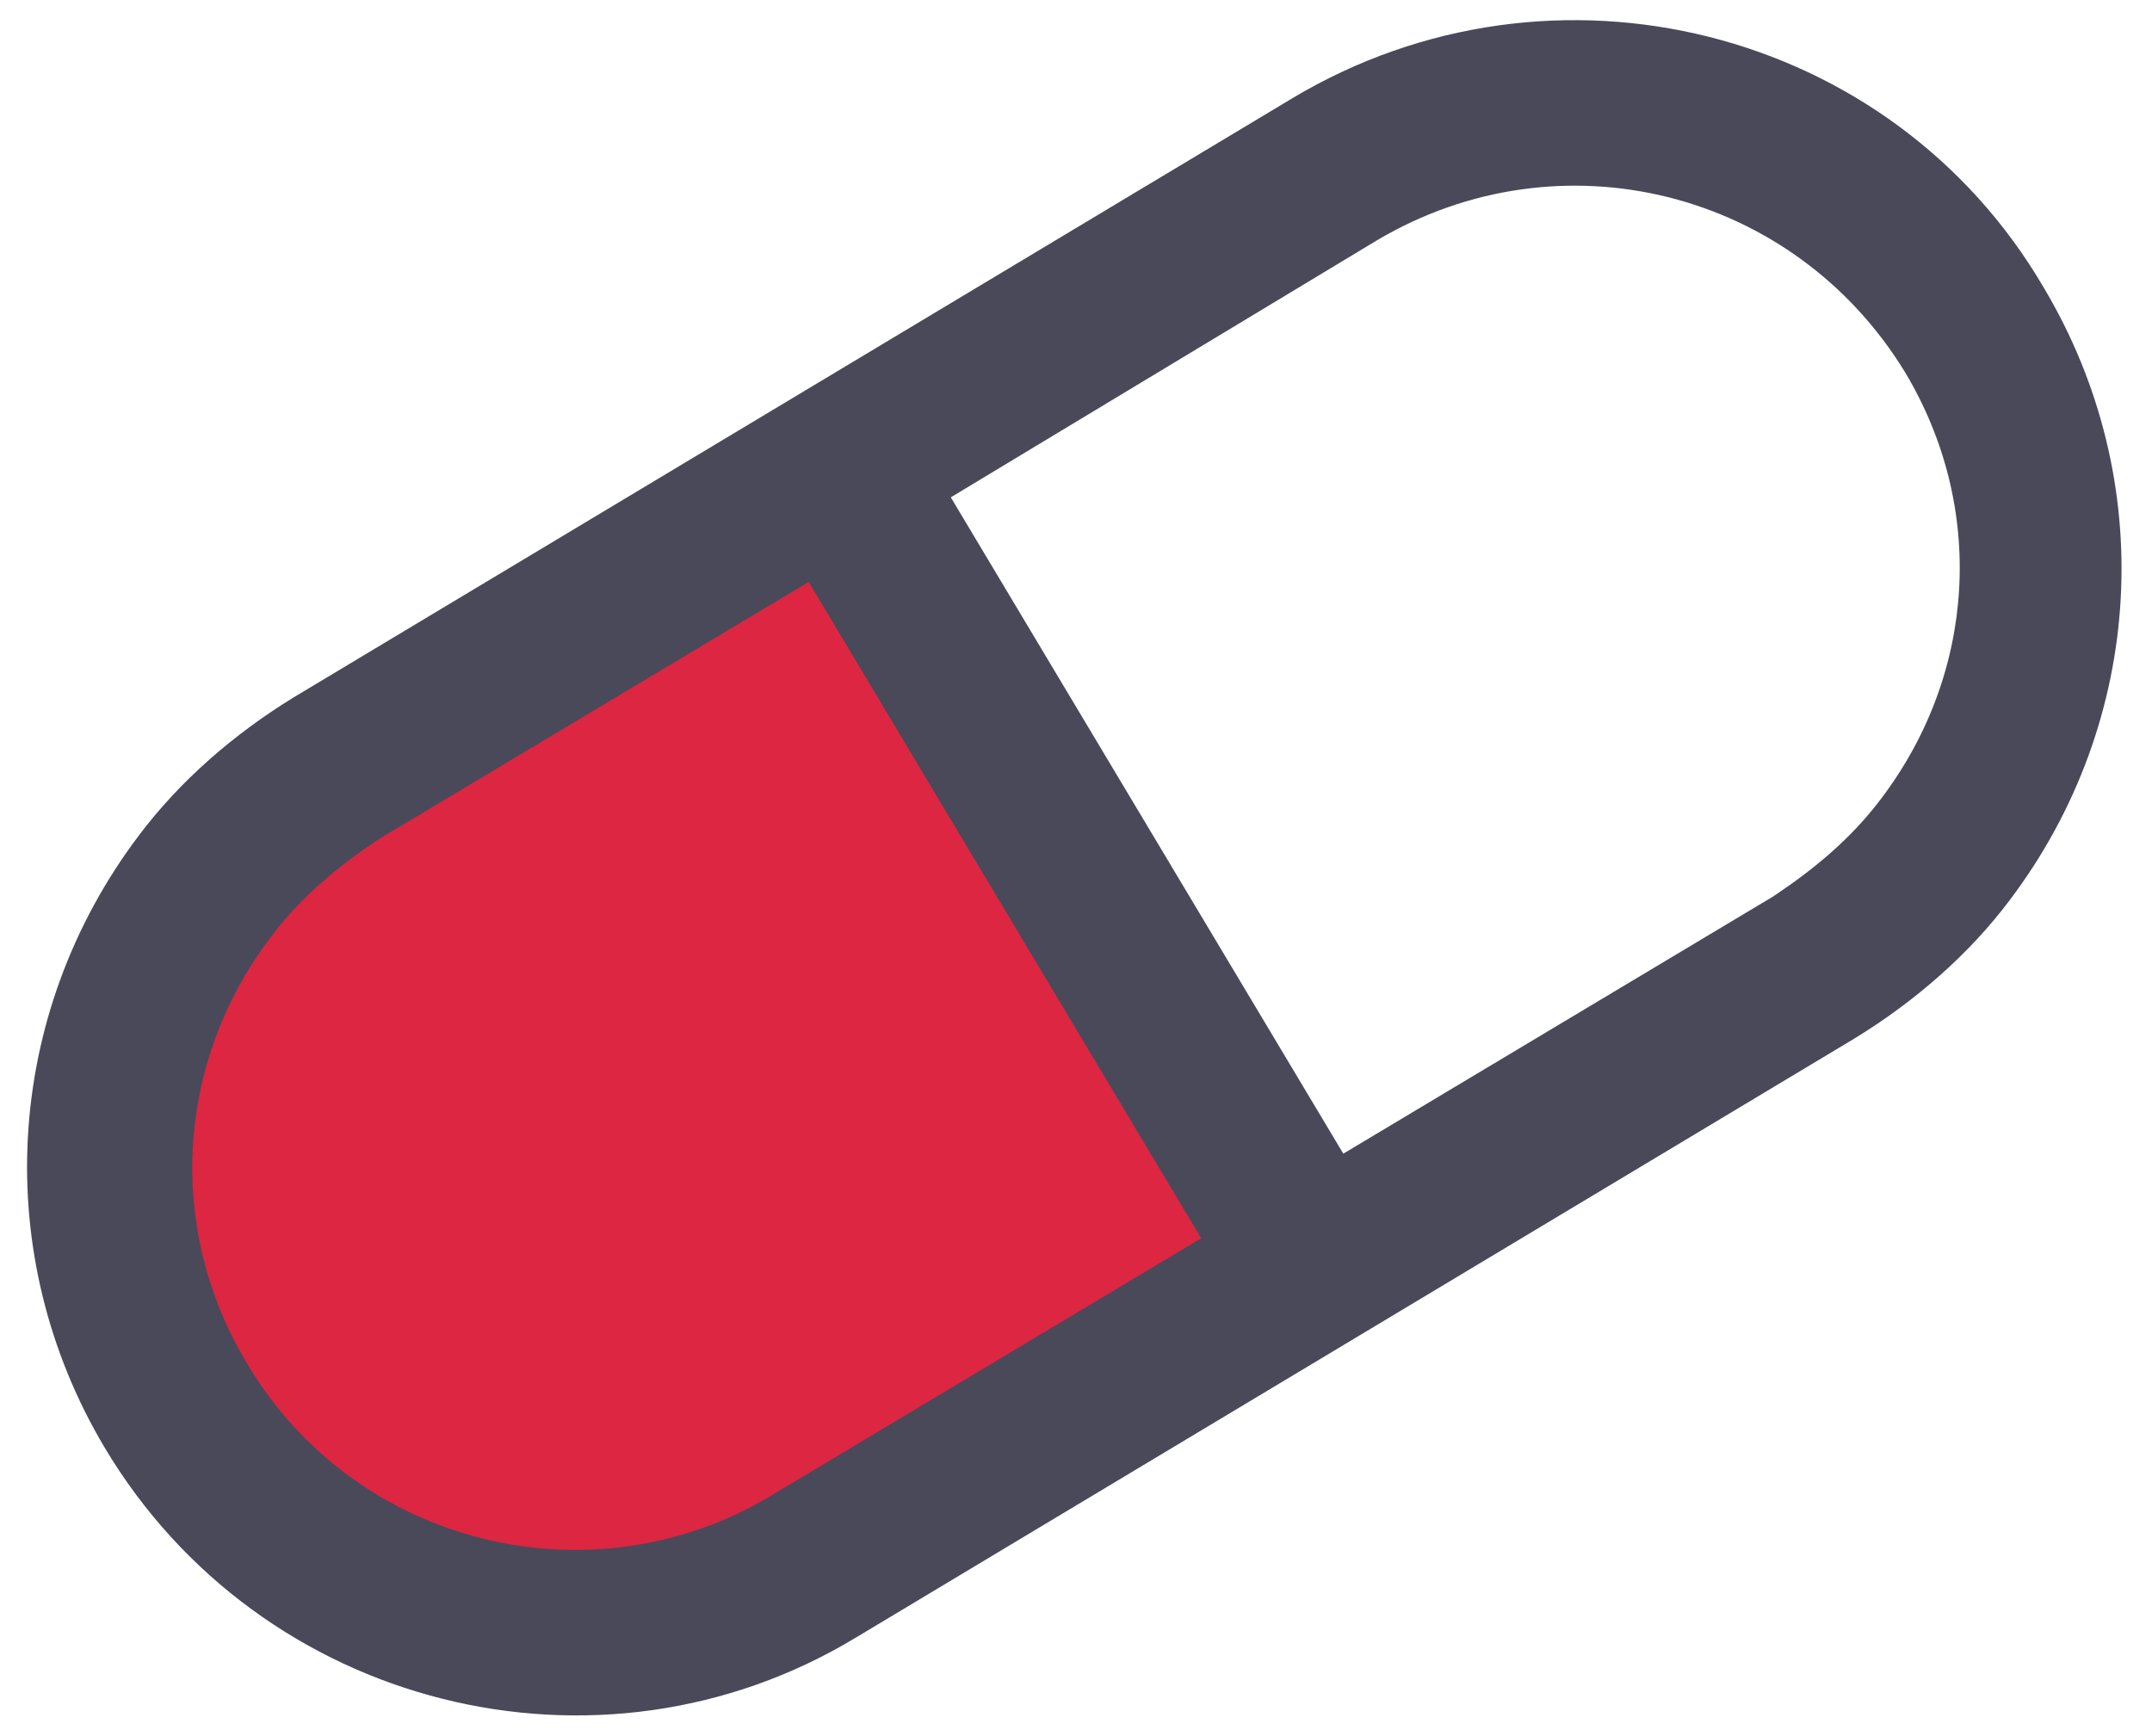
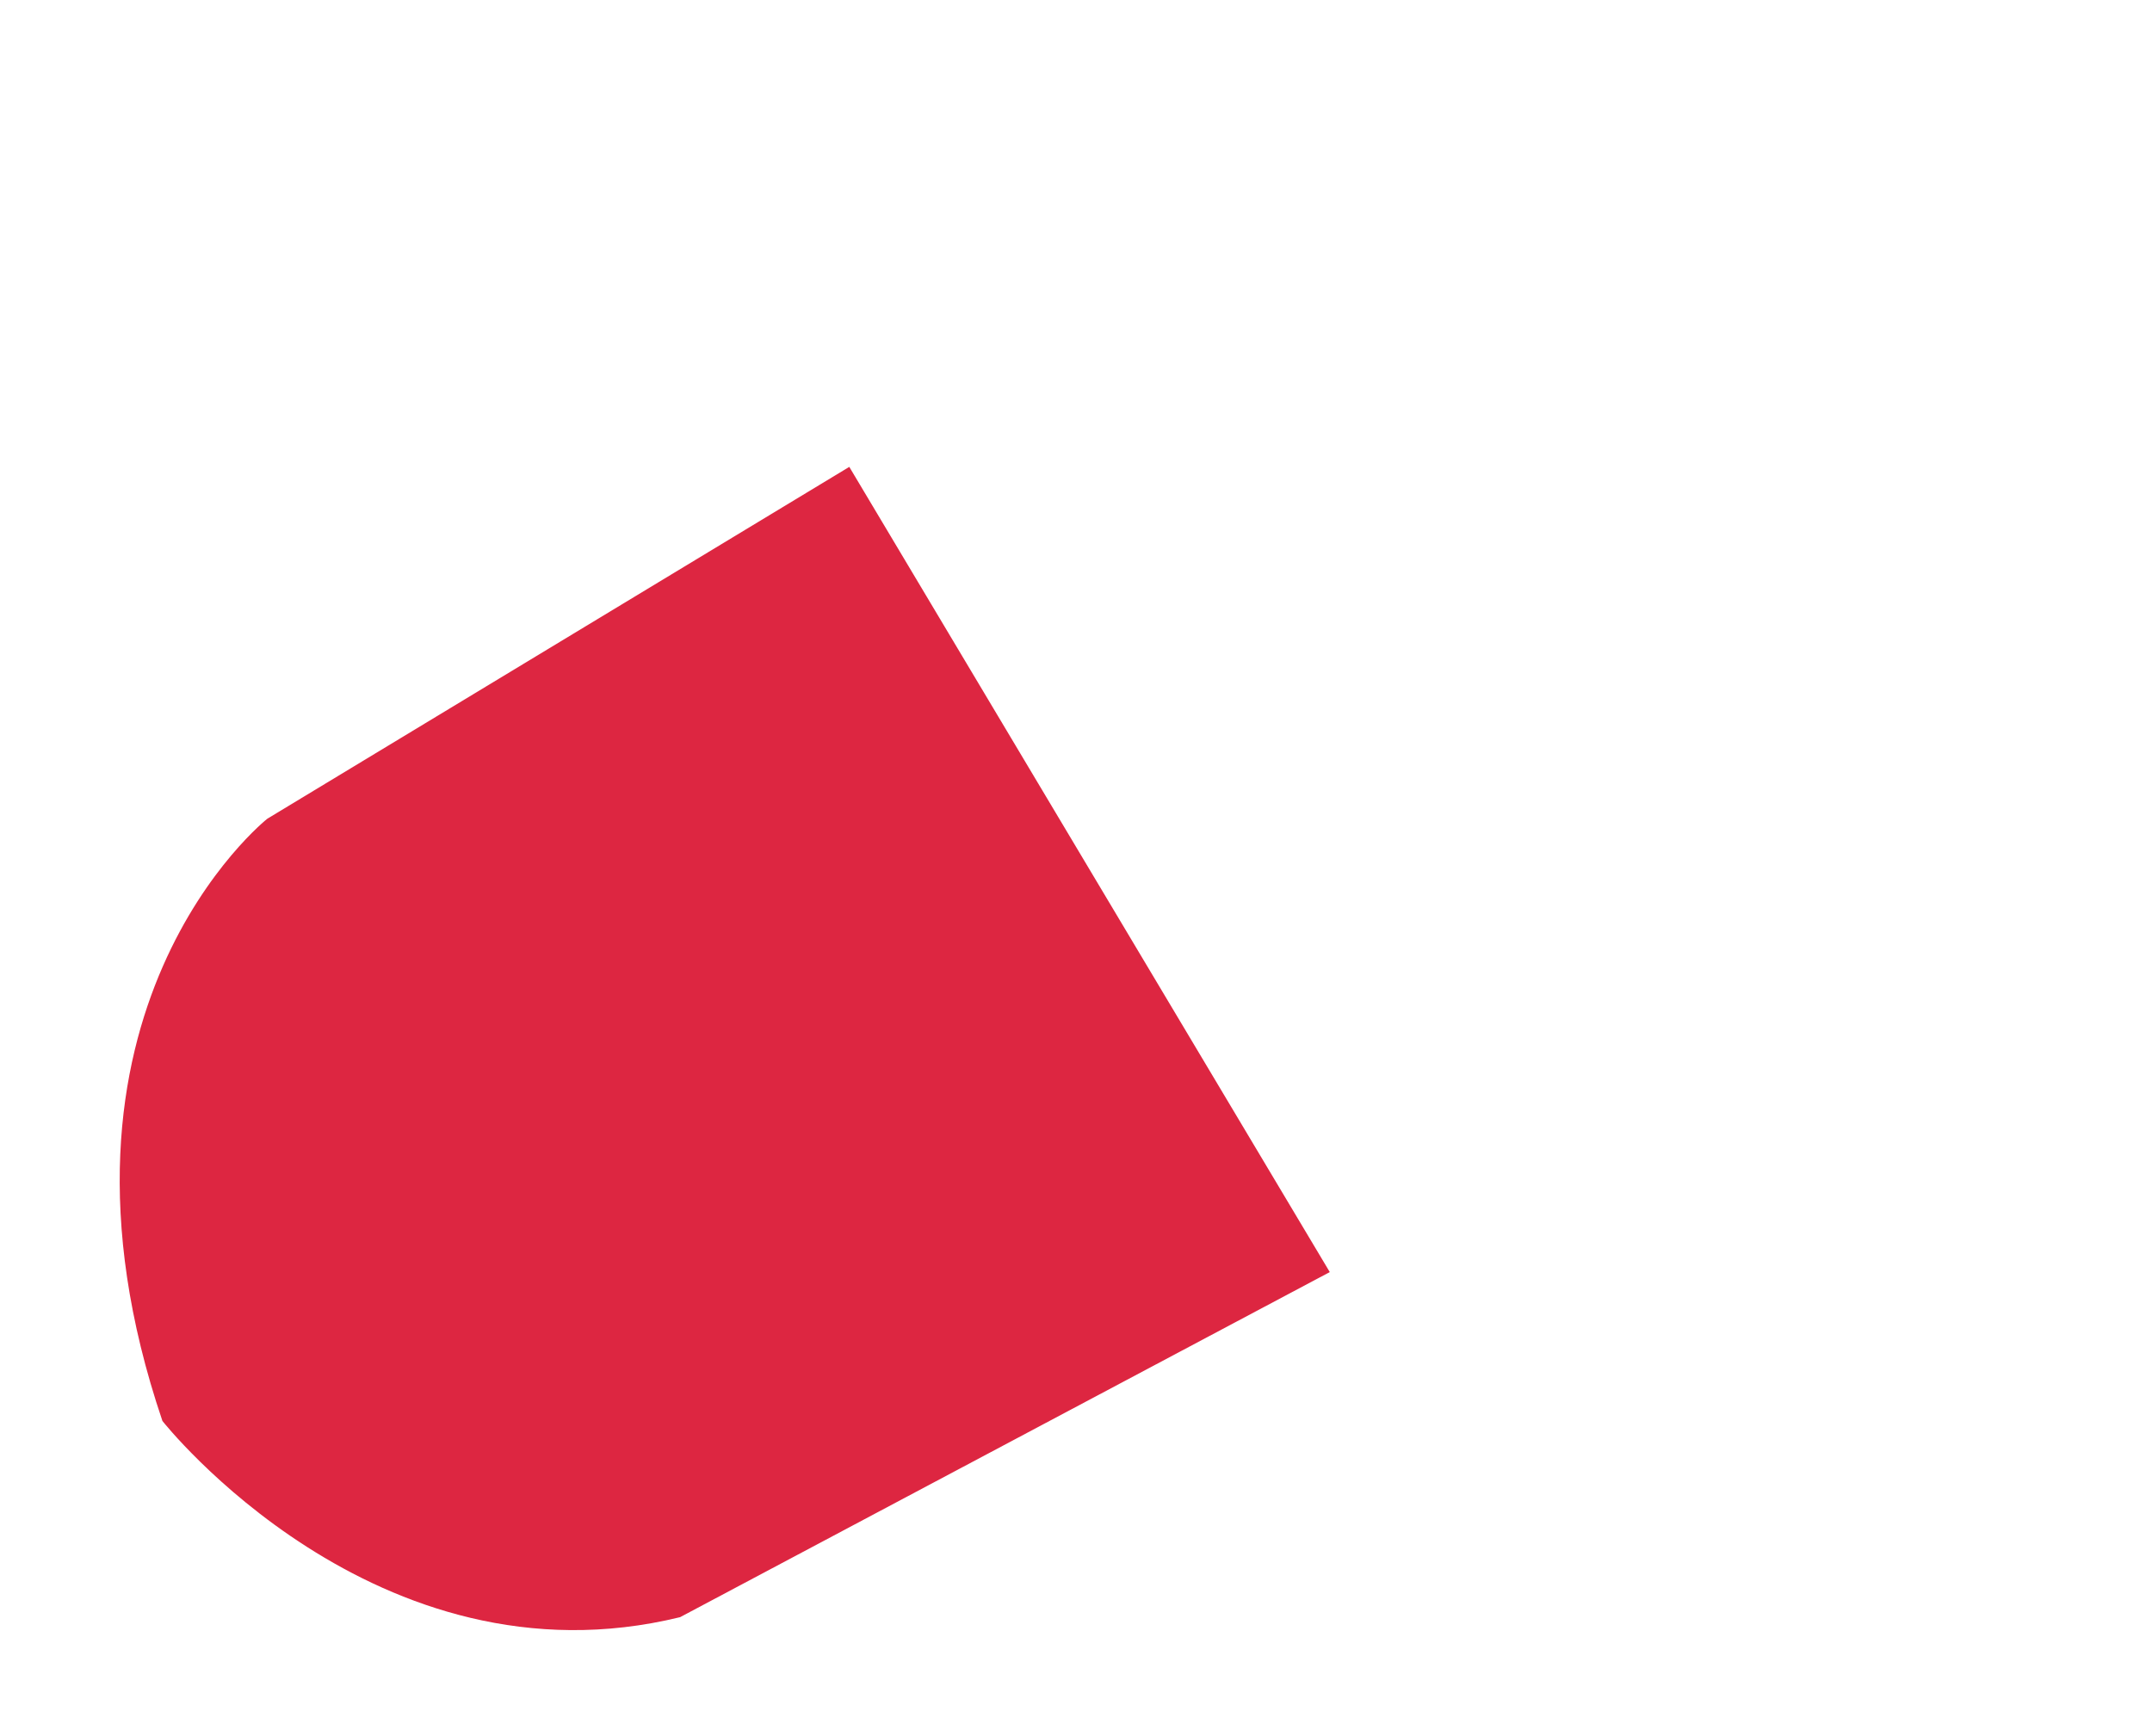
<svg xmlns="http://www.w3.org/2000/svg" version="1.1" id="Layer_1" x="0px" y="0px" viewBox="0 0 63.6 51.3" style="enable-background:new 0 0 63.6 51.3;" xml:space="preserve">
  <style type="text/css">
	.st0{fill:#DD2641;}
	.st1{fill:#49495A;}
</style>
  <g>
    <path class="st0" d="M39.3,37.6L25.1,13.8L7.9,24.2c0,0-7.2,5.7-3.1,17.8c0,0,6.3,8,15.3,5.8L39.3,37.6z" />
-     <path class="st1" d="M25.3,48.4l29.5-17.7c1.8-1.1,3.4-2.5,4.6-4.1c4-5.3,4.4-12.4,1-18.1C55.9,0.8,45.9-1.7,38.2,2.9L8.7,20.6   c-1.8,1.1-3.4,2.5-4.6,4.1c-4,5.3-4.4,12.4-1,18.1C7.7,50.5,17.7,53,25.3,48.4z M40.7,7.1C46.1,3.9,53,5.6,56.3,11   c2.4,4,2.1,8.9-0.7,12.6c-0.9,1.2-2,2.1-3.2,2.9l-12.7,7.6L28.1,14.7L40.7,7.1z M7.3,40.3c-2.4-4-2.1-8.9,0.7-12.6   c0.9-1.2,2-2.1,3.2-2.9l12.7-7.6l11.6,19.4l-12.7,7.6C17.5,47.4,10.5,45.7,7.3,40.3z" />
  </g>
</svg>